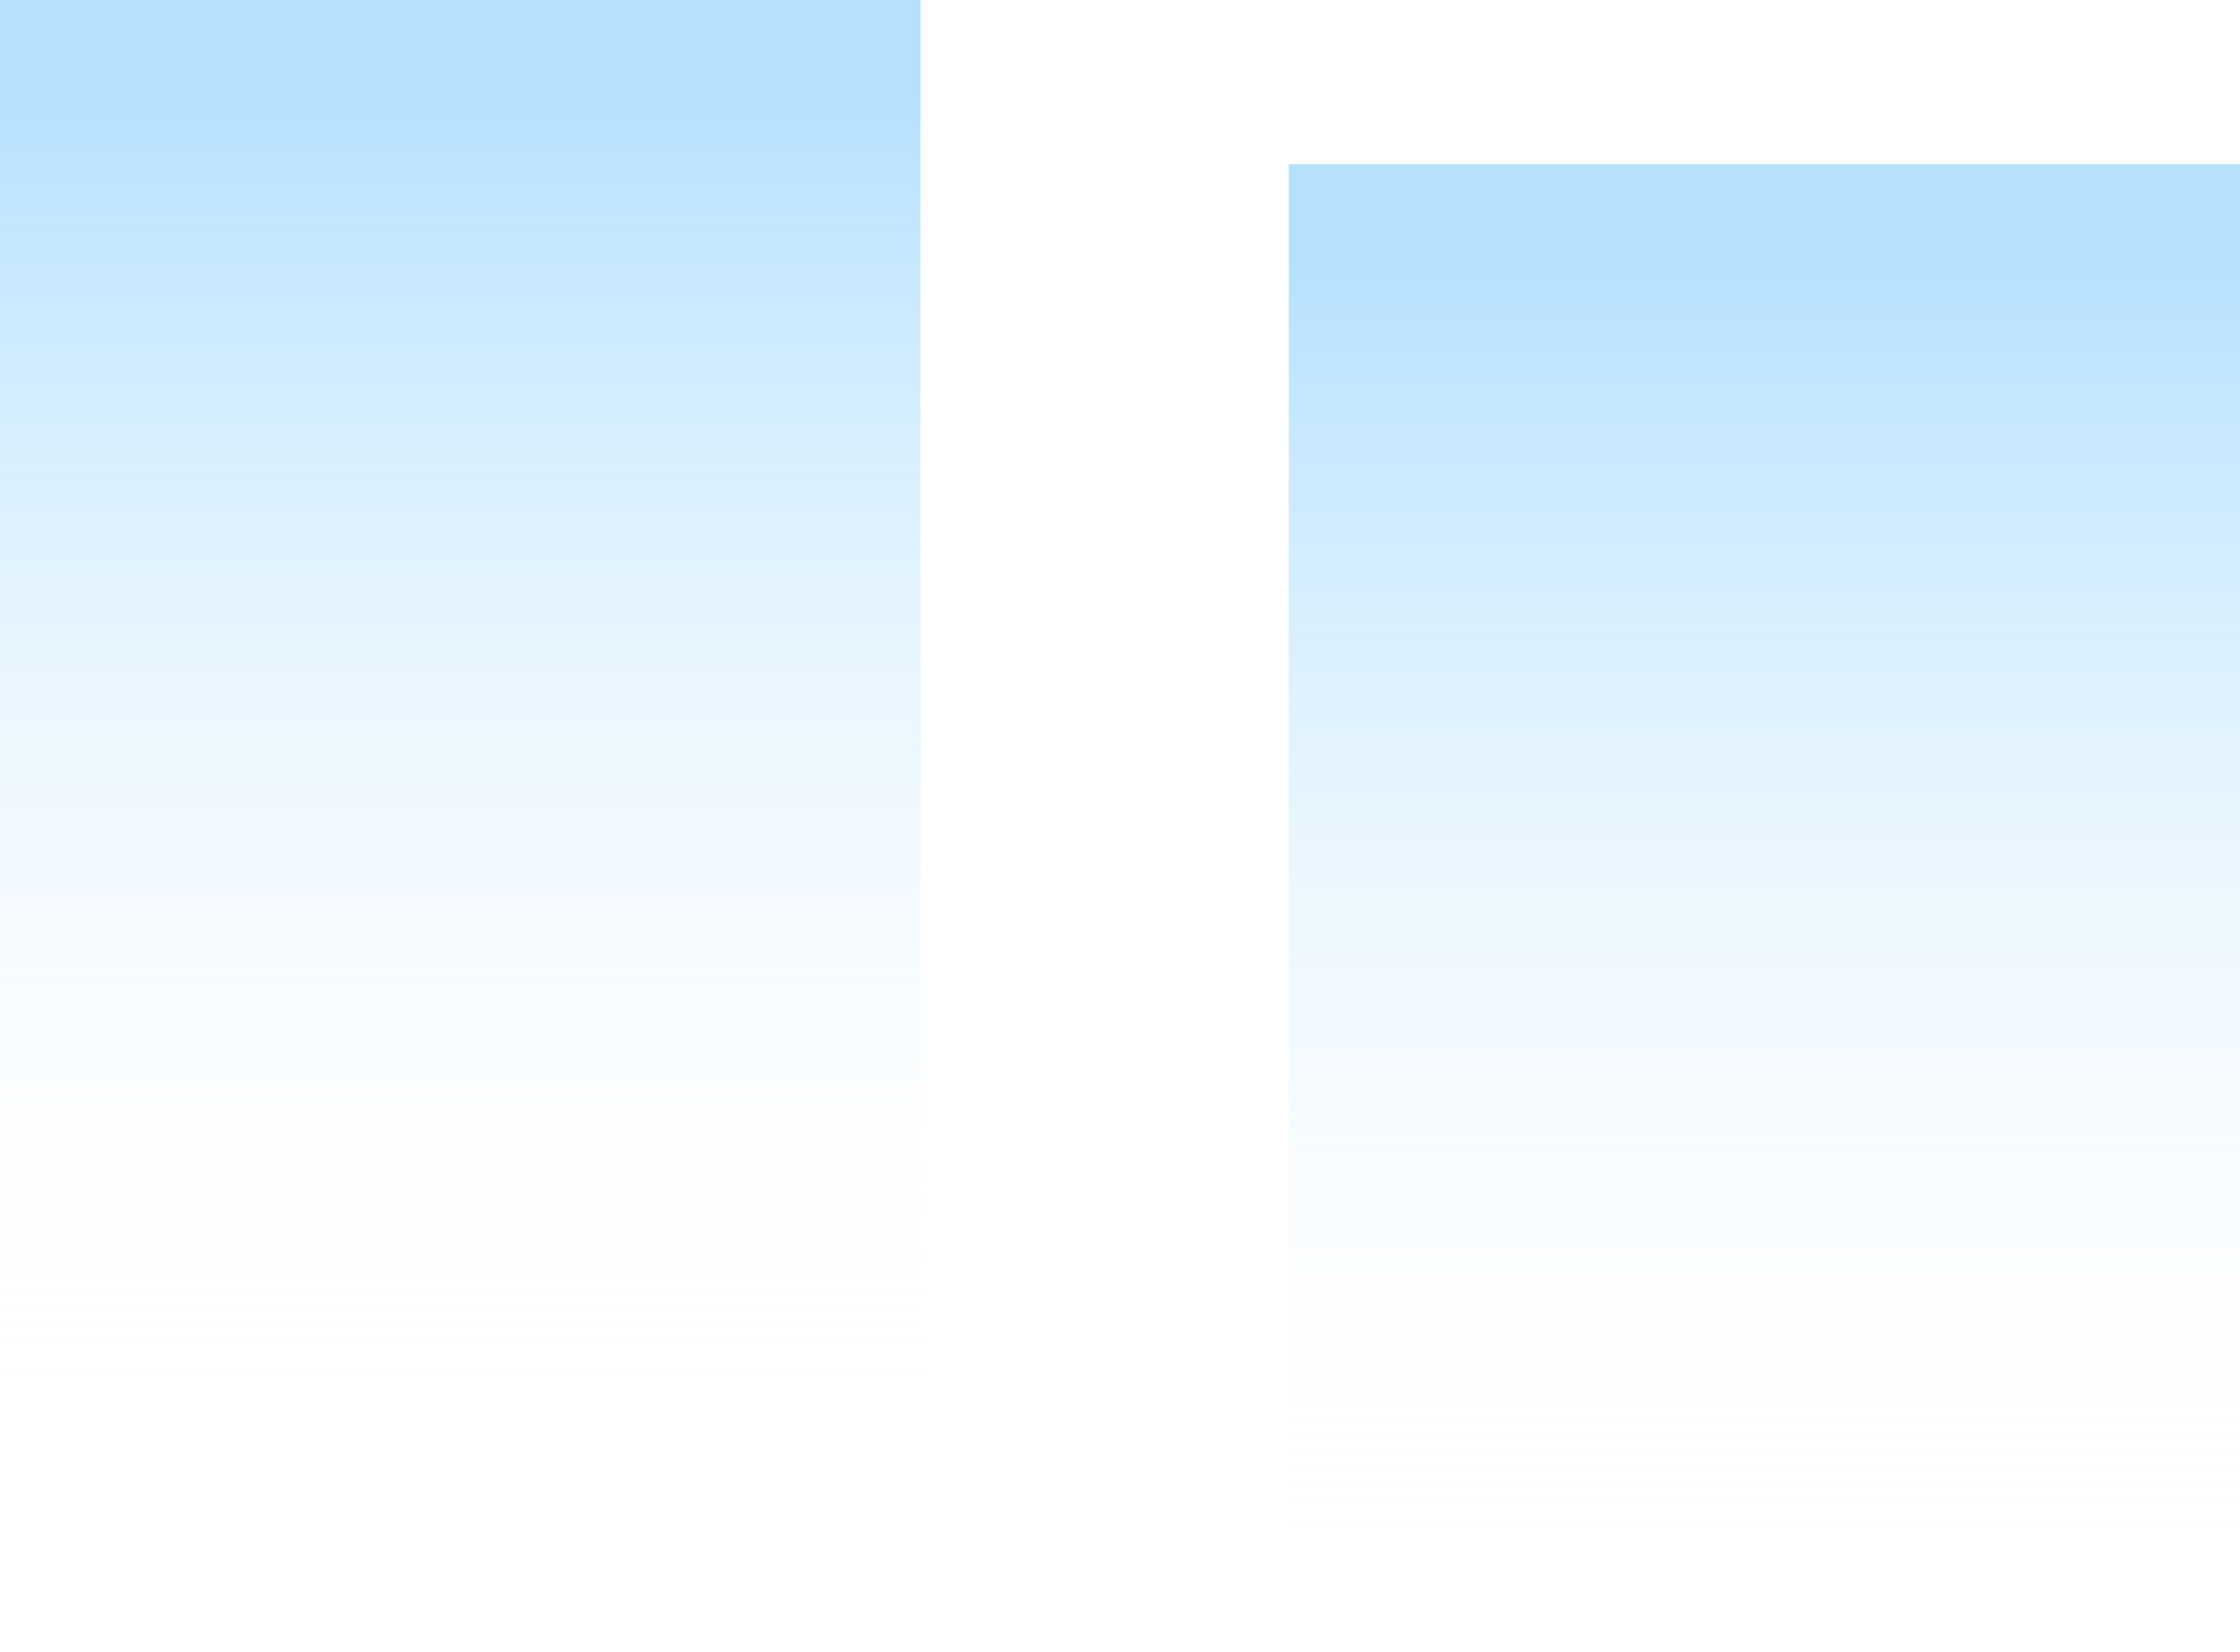
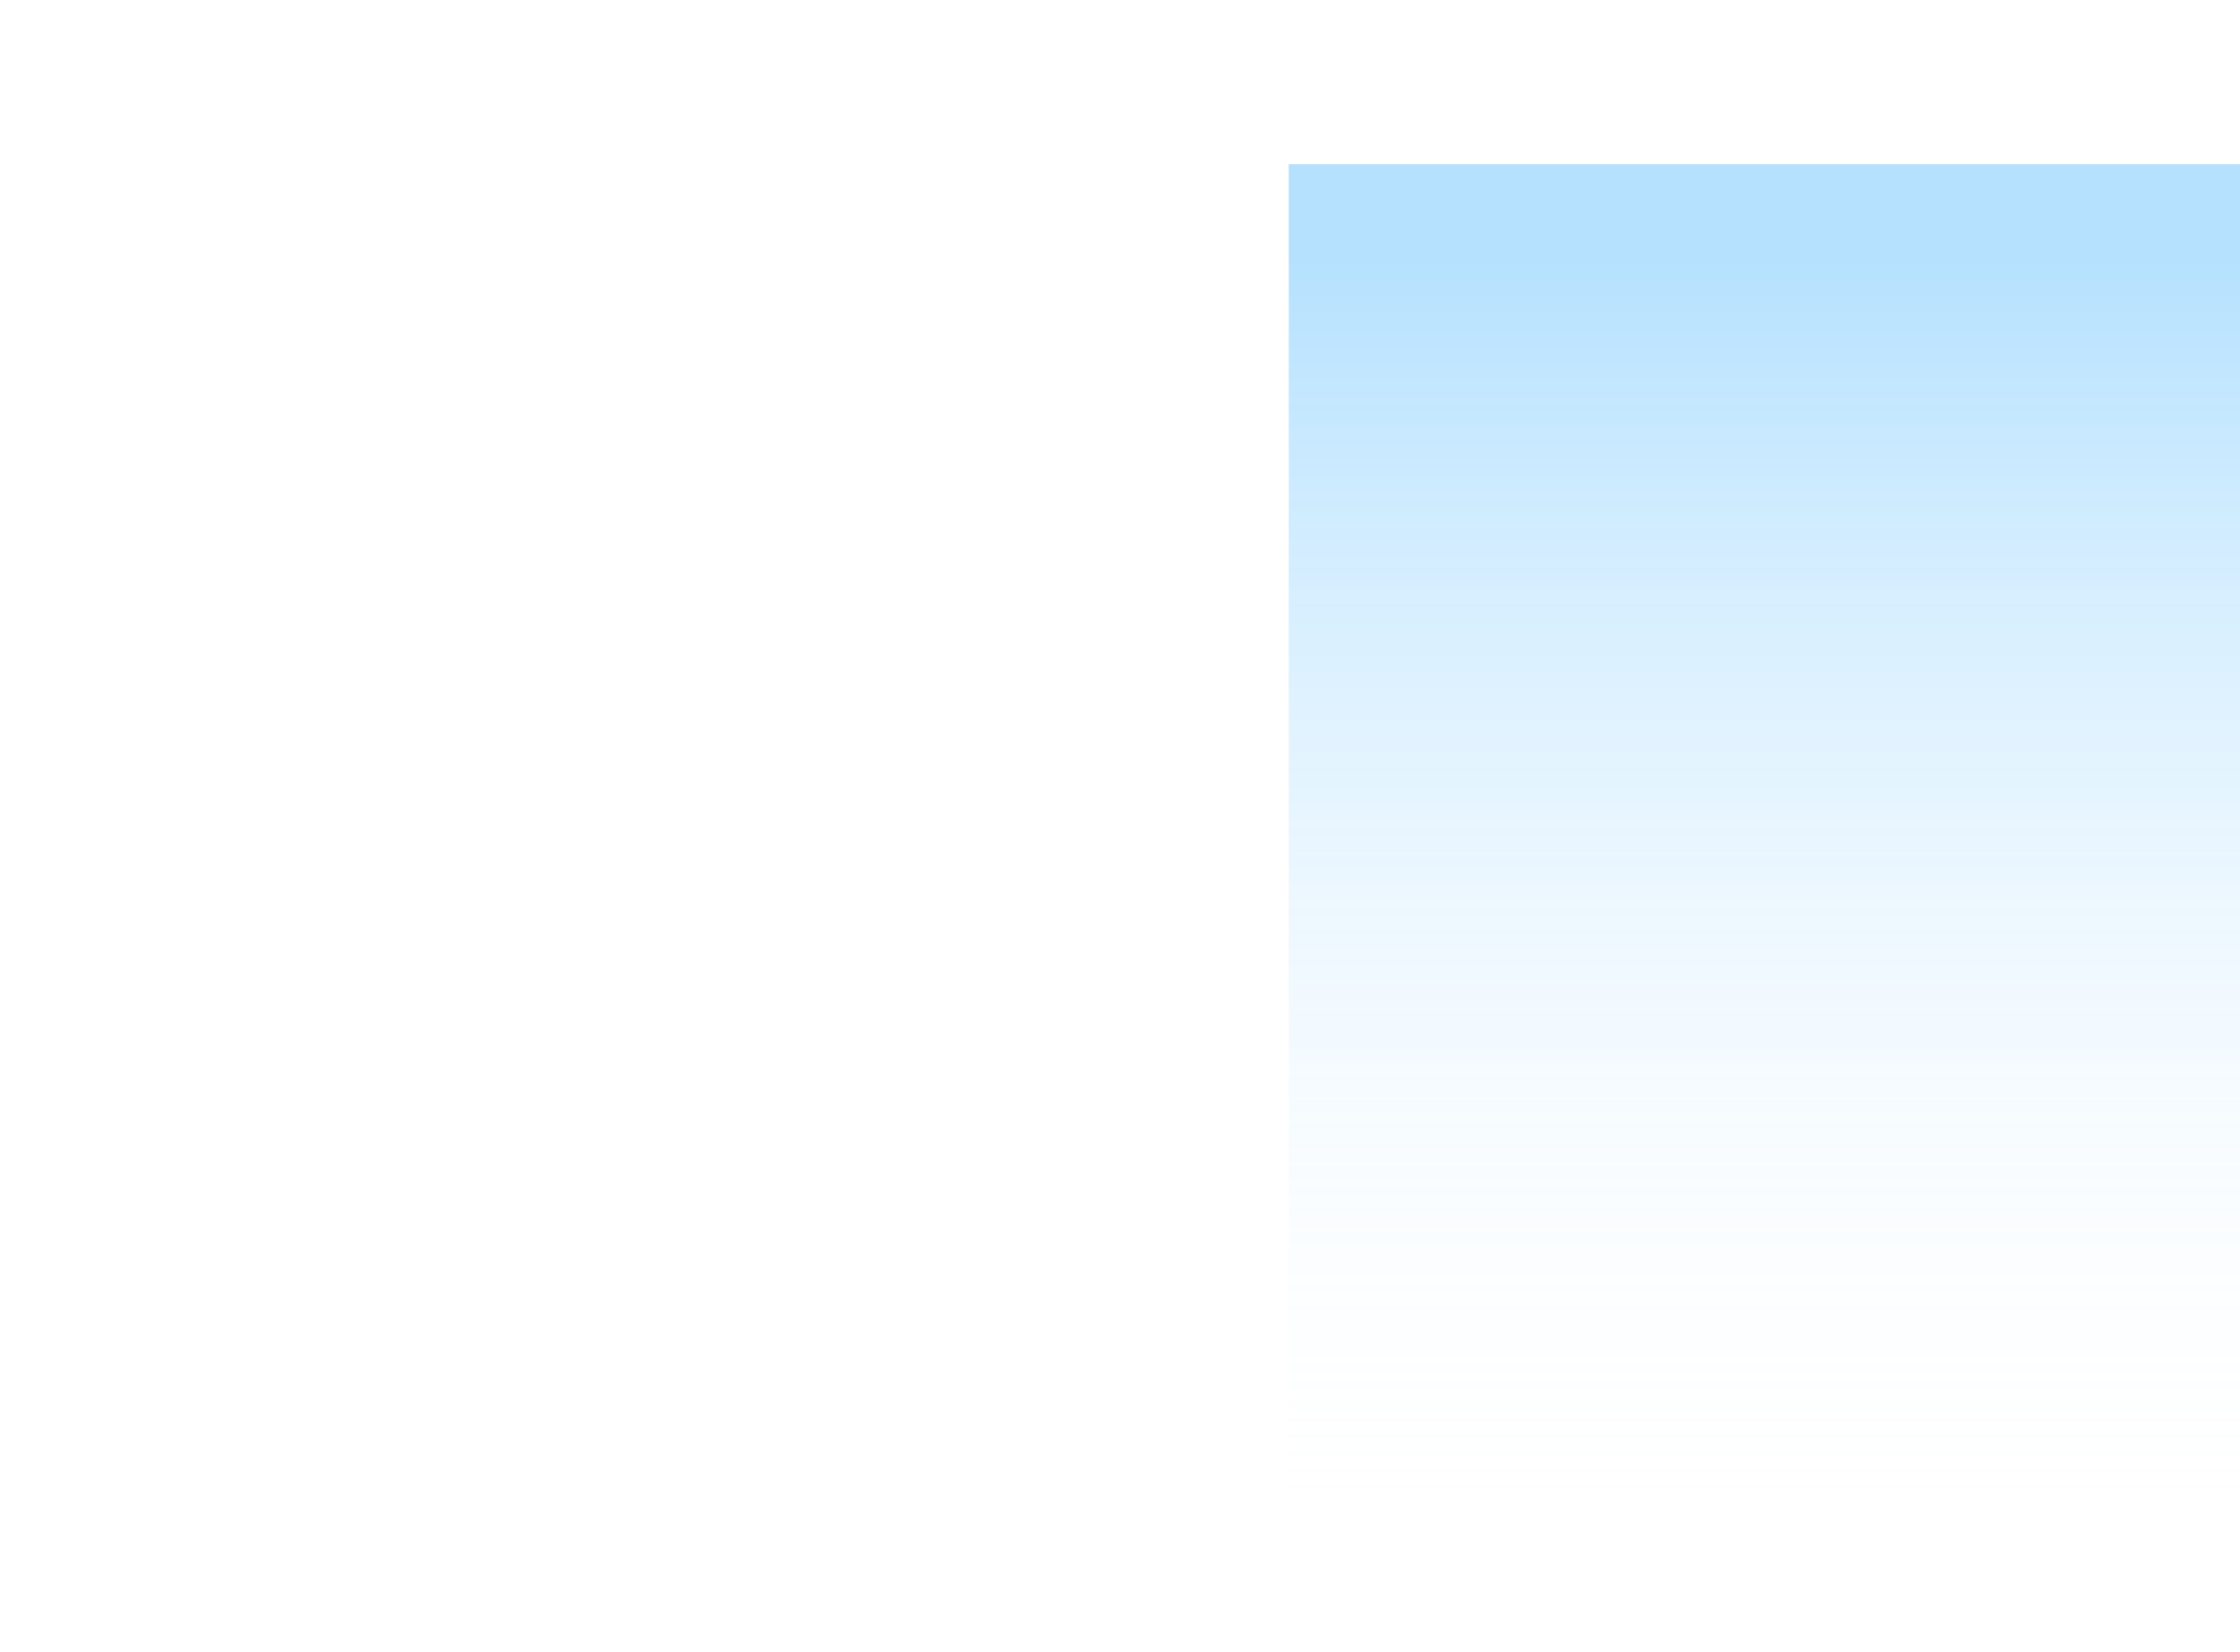
<svg xmlns="http://www.w3.org/2000/svg" height="53.85px" width="73.0px">
  <g transform="matrix(1.0, 0.0, 0.0, 1.0, 36.5, 26.9)">
-     <path d="M-6.5 -26.9 L-6.5 21.6 -36.5 21.6 -36.5 -26.9 -6.5 -26.9" fill="url(#gradient0)" fill-rule="evenodd" stroke="none" />
    <path d="M36.5 -21.55 L36.5 26.95 5.5 26.95 5.5 -21.55 36.5 -21.55" fill="url(#gradient1)" fill-rule="evenodd" stroke="none" />
  </g>
  <defs>
    <linearGradient gradientTransform="matrix(0.0, 0.026, -0.021, 0.0, -21.5, -2.65)" gradientUnits="userSpaceOnUse" id="gradient0" spreadMethod="pad" x1="-819.2" x2="819.2">
      <stop offset="0.0" stop-color="#139ffd" stop-opacity="0.314" />
      <stop offset="1.0" stop-color="#ffffff" stop-opacity="0.0" />
    </linearGradient>
    <linearGradient gradientTransform="matrix(0.0, 0.026, -0.022, 0.0, 20.95, 2.7)" gradientUnits="userSpaceOnUse" id="gradient1" spreadMethod="pad" x1="-819.2" x2="819.2">
      <stop offset="0.0" stop-color="#139ffd" stop-opacity="0.314" />
      <stop offset="1.0" stop-color="#ffffff" stop-opacity="0.0" />
    </linearGradient>
  </defs>
</svg>